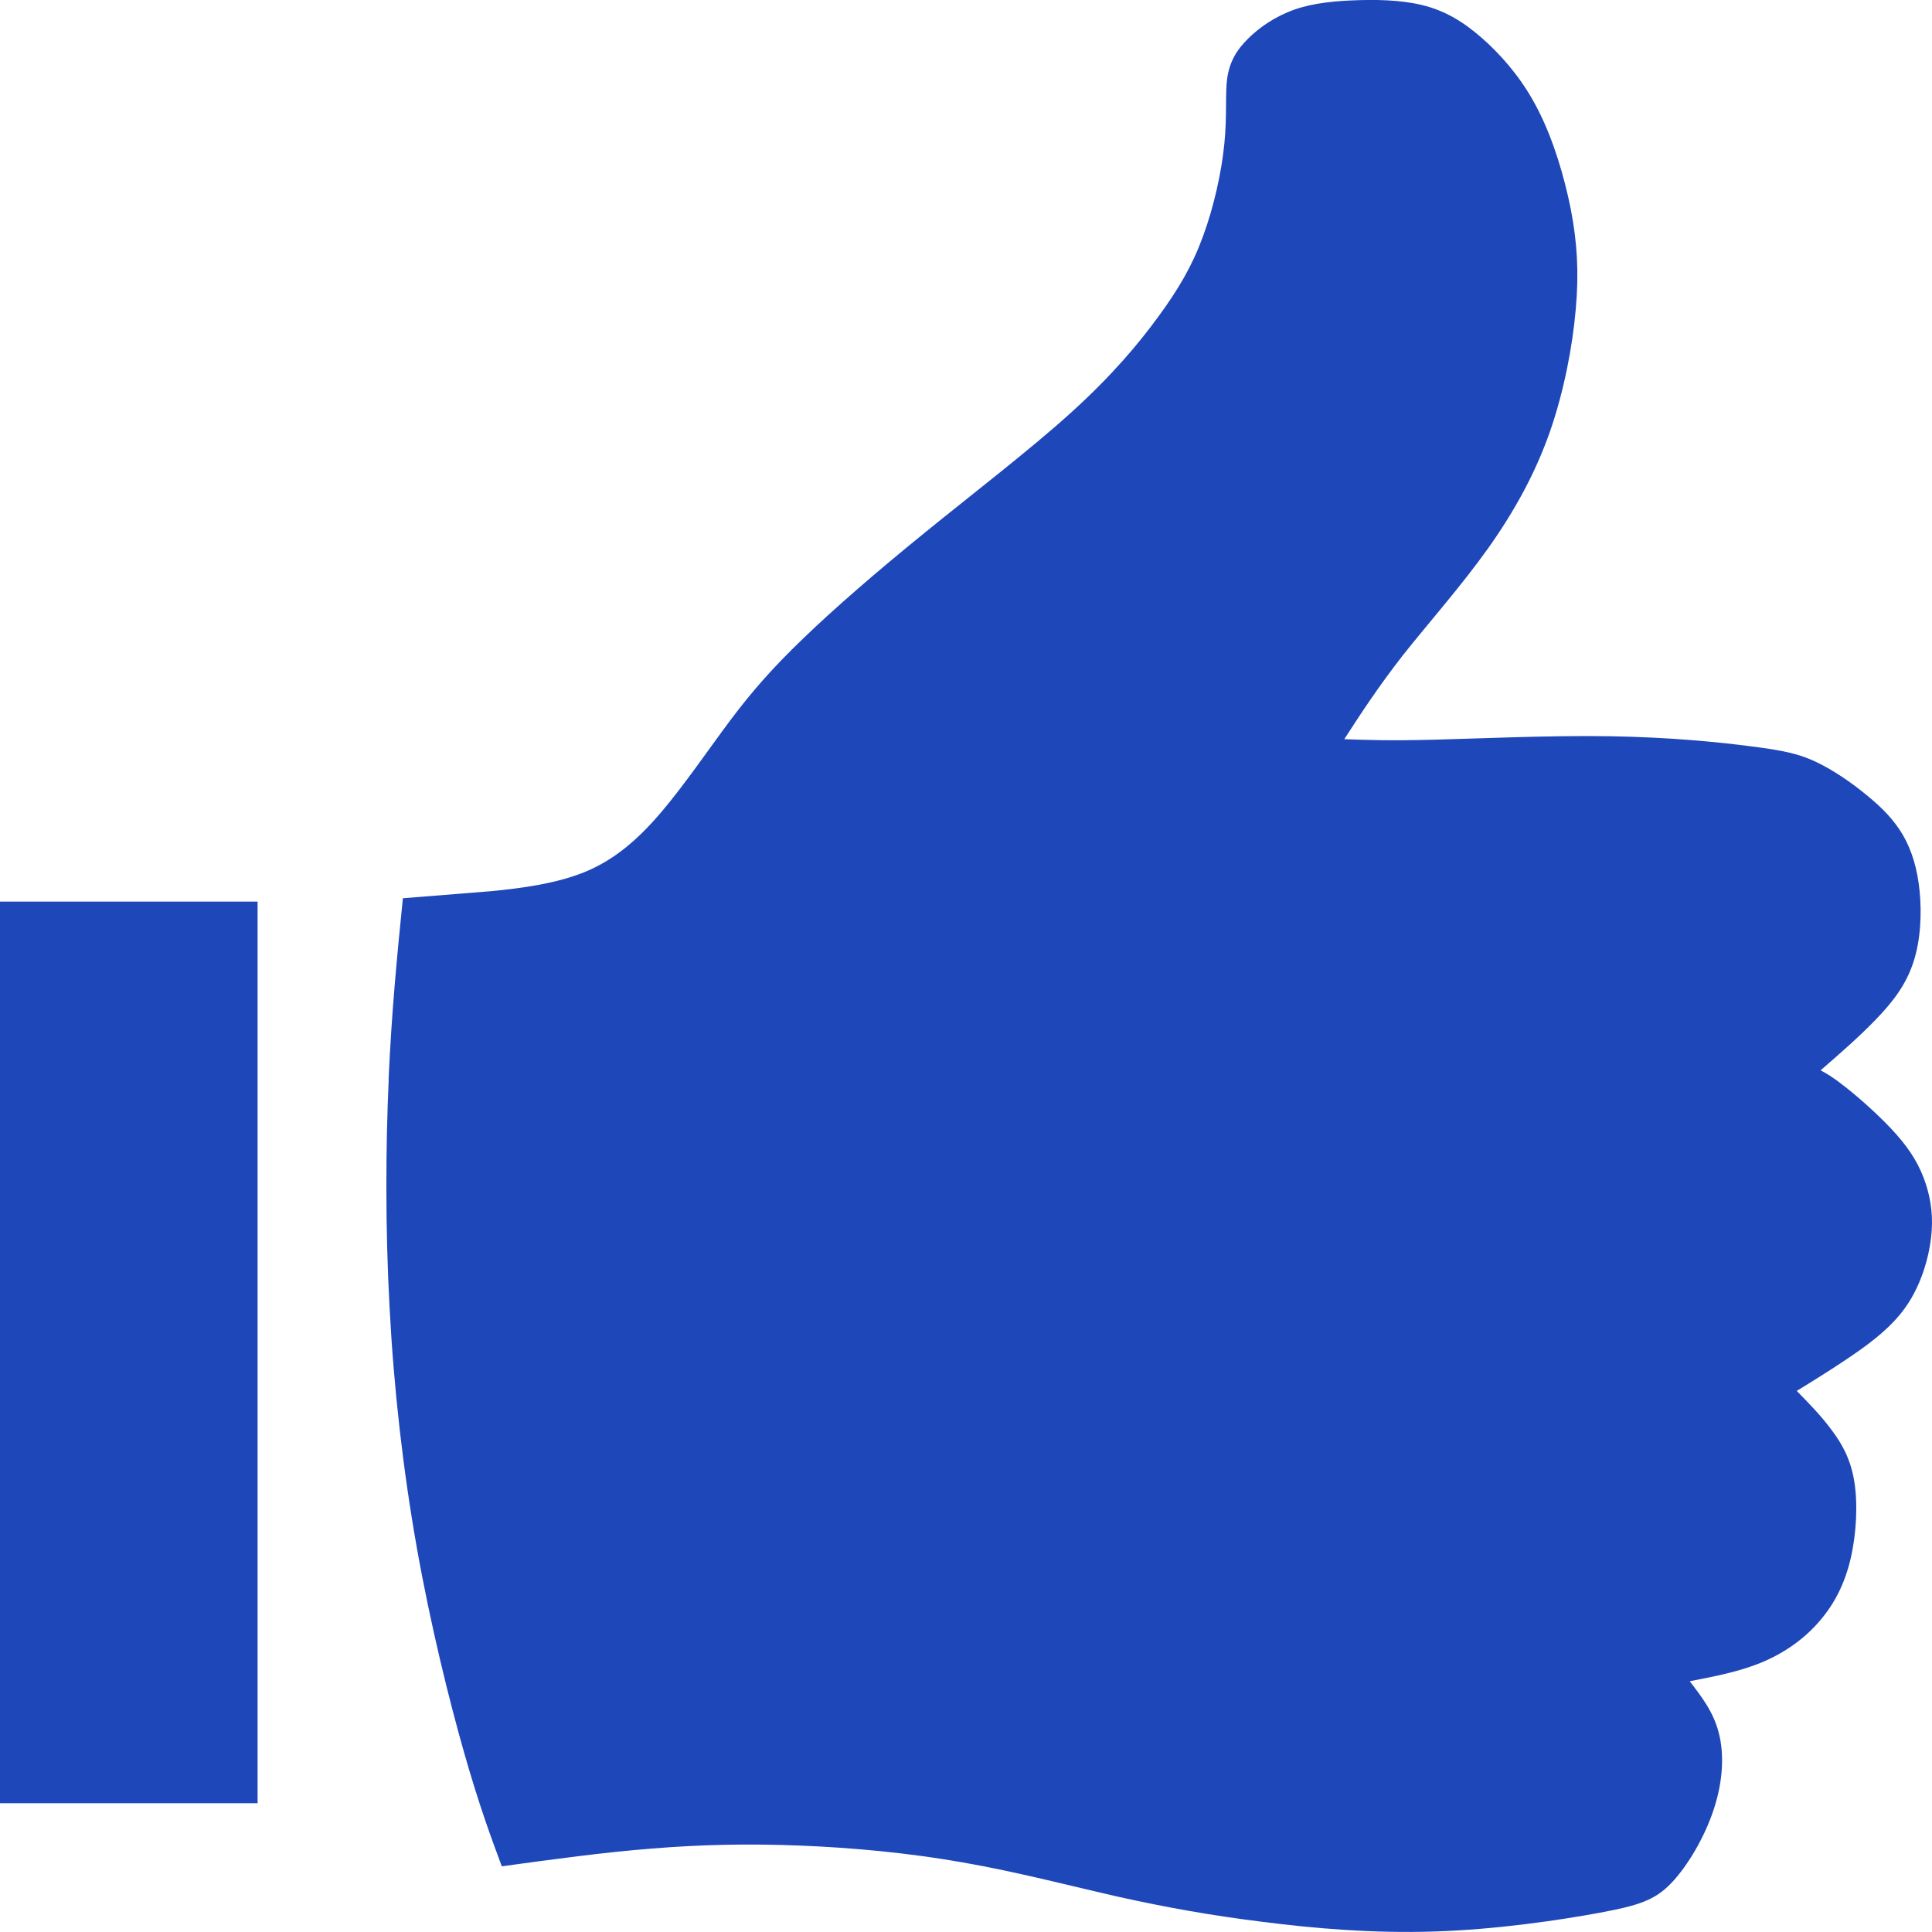
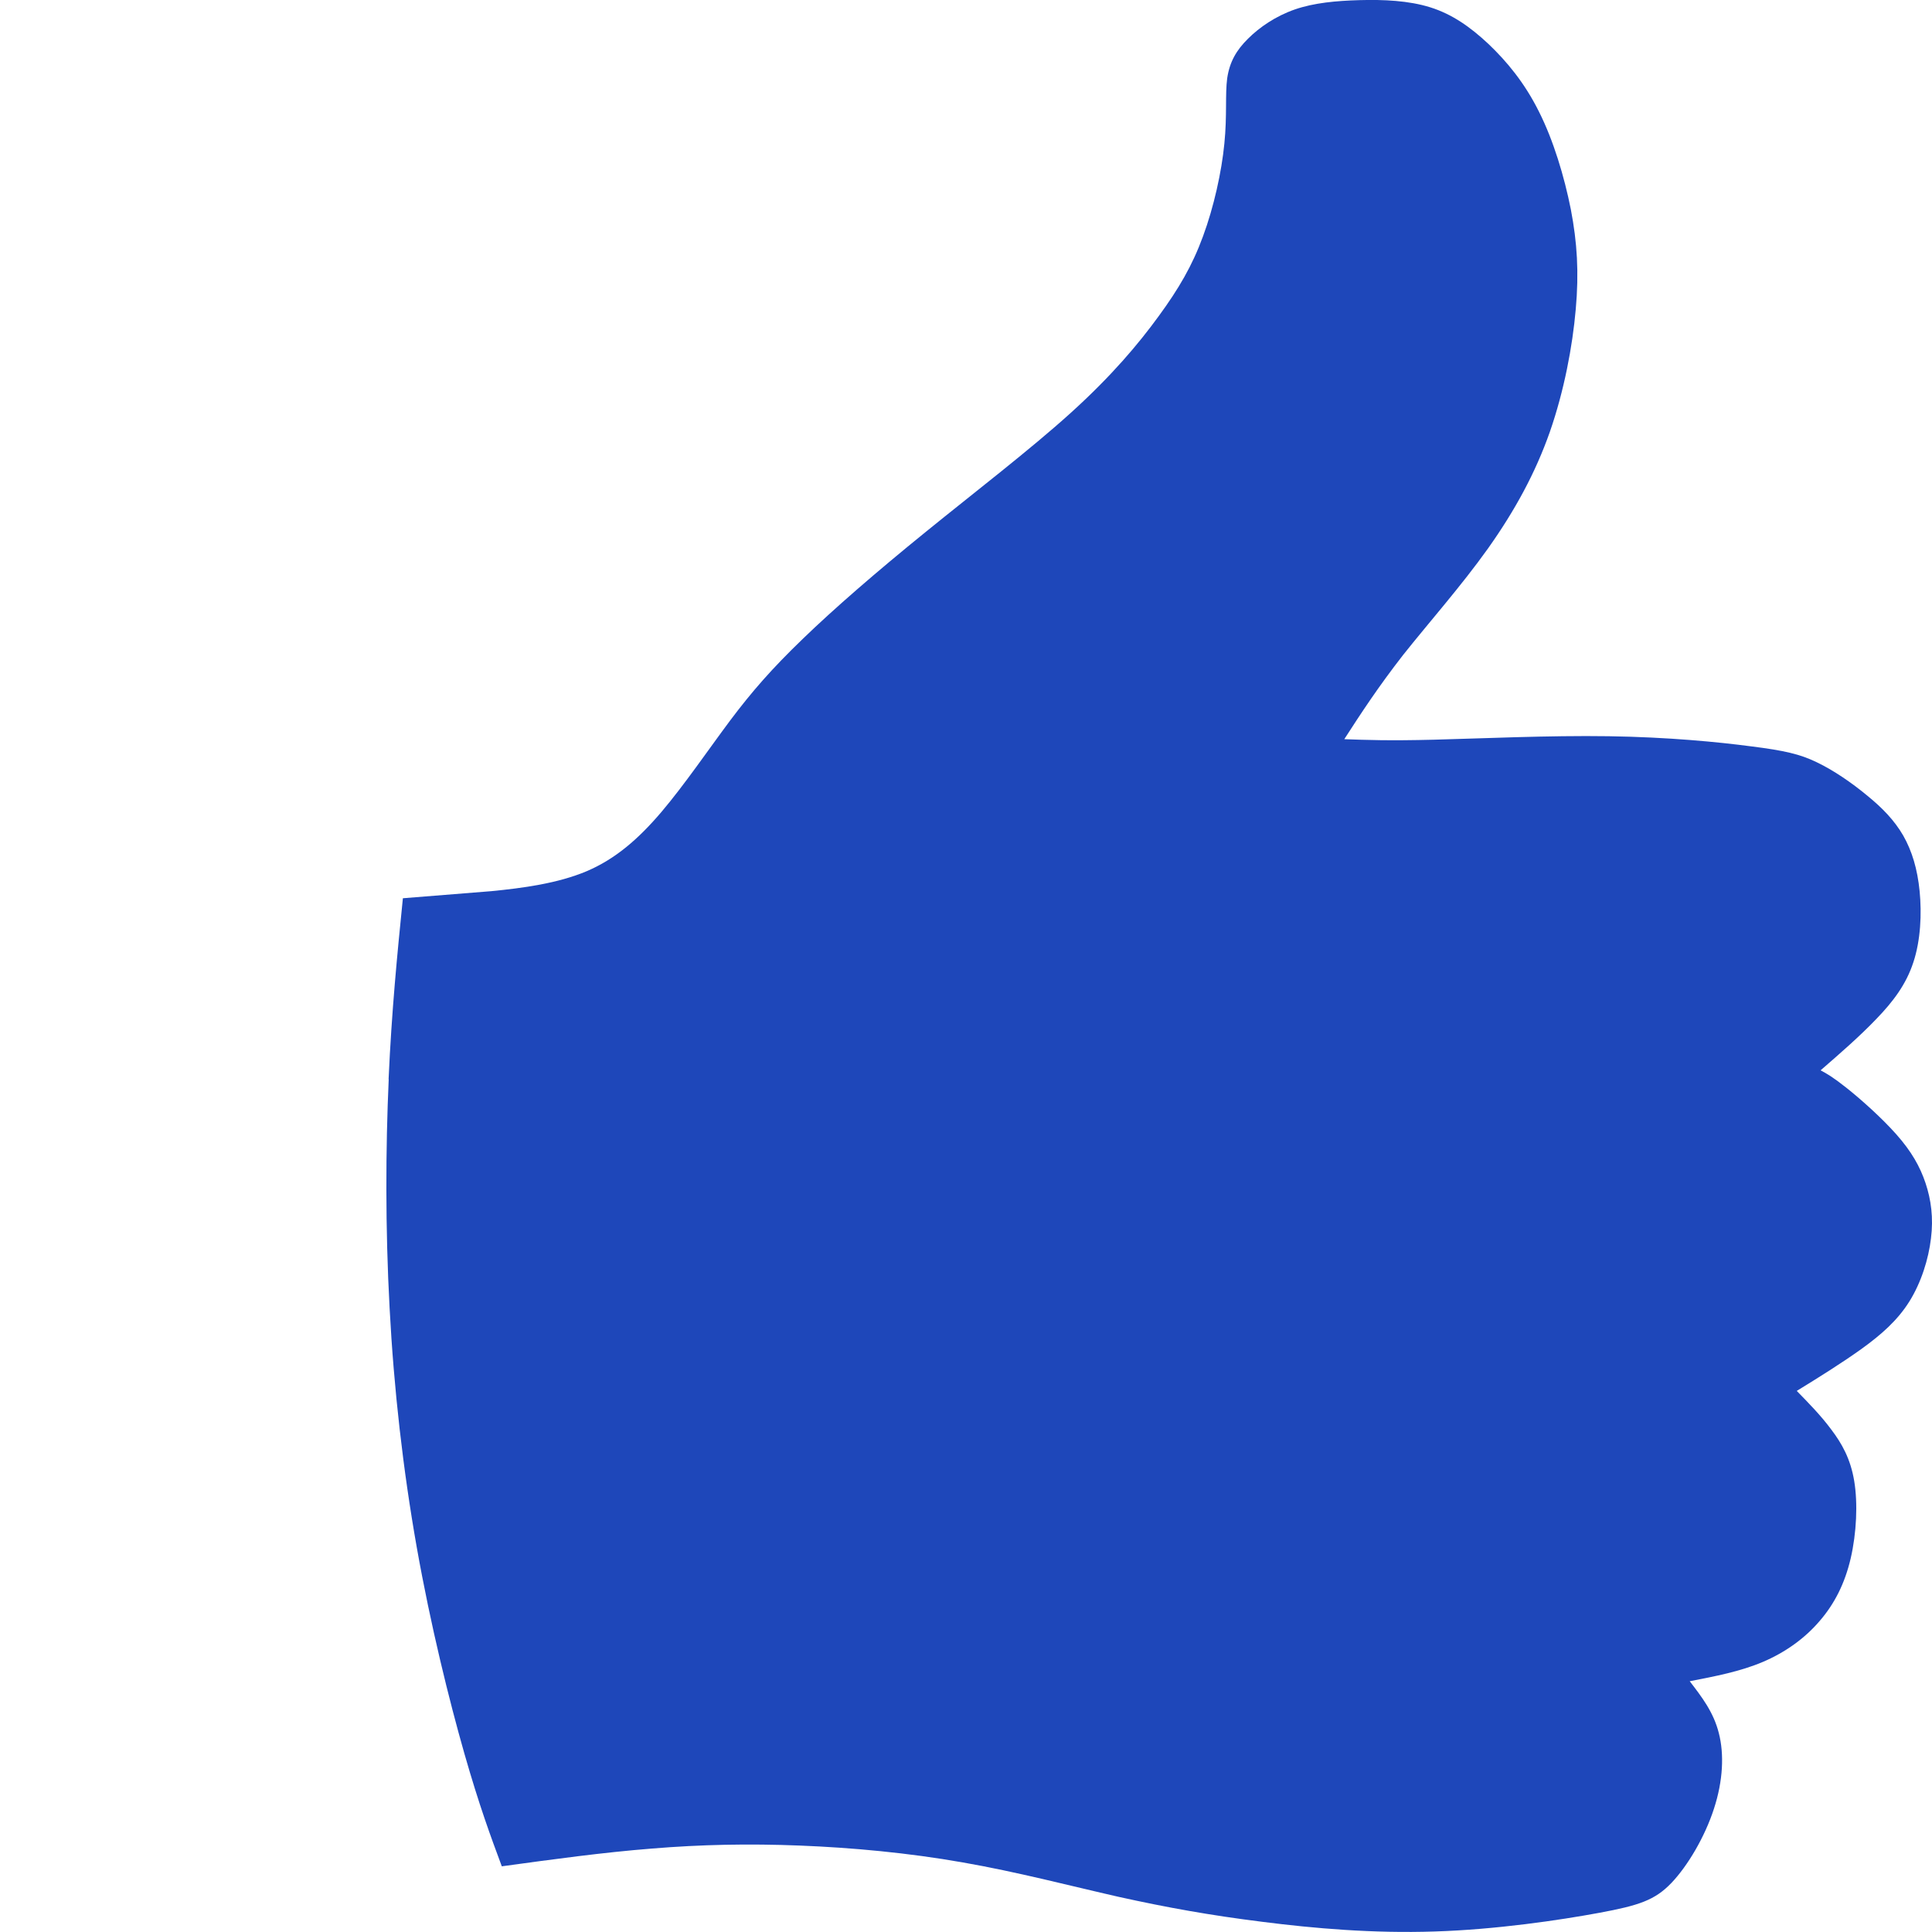
<svg xmlns="http://www.w3.org/2000/svg" width="15px" height="15px" viewBox="0 0 15 15" version="1.1">
  <title>Group 9 Copy 10</title>
  <desc>Created with Sketch.</desc>
  <defs />
  <g id="Page-1" stroke="none" stroke-width="1" fill="none" fill-rule="evenodd">
    <g id="Group-9-Copy-10" fill="#1E47BA">
-       <path d="M3.018,8.379 C2.994,8.91 2.991,9.533 3.025,10.158 C3.058,10.784 3.129,11.41 3.236,12.015 C3.343,12.619 3.488,13.203 3.605,13.613 C3.722,14.022 3.809,14.256 3.896,14.49 C4.289,14.436 4.682,14.382 5.063,14.352 C5.442,14.321 5.81,14.313 6.212,14.329 C6.614,14.345 7.052,14.385 7.476,14.46 C7.9,14.534 8.31,14.642 8.685,14.727 C9.06,14.81 9.4,14.871 9.801,14.921 C10.201,14.972 10.663,15.012 11.14,14.996 C11.617,14.981 12.109,14.908 12.417,14.851 C12.725,14.794 12.848,14.753 12.976,14.62 C13.104,14.486 13.237,14.26 13.307,14.043 C13.378,13.826 13.387,13.619 13.345,13.456 C13.304,13.292 13.211,13.173 13.119,13.053 C13.316,13.015 13.513,12.977 13.687,12.903 C13.861,12.829 14.013,12.72 14.128,12.585 C14.244,12.451 14.324,12.292 14.369,12.098 C14.414,11.903 14.425,11.673 14.396,11.498 C14.367,11.324 14.299,11.206 14.218,11.099 C14.138,10.991 14.045,10.896 13.95,10.799 C14.126,10.691 14.302,10.581 14.454,10.472 C14.605,10.363 14.732,10.252 14.824,10.105 C14.916,9.958 14.973,9.776 14.992,9.615 C15.012,9.455 14.993,9.315 14.95,9.186 C14.907,9.057 14.84,8.939 14.723,8.807 C14.607,8.676 14.442,8.53 14.336,8.446 C14.229,8.361 14.182,8.335 14.135,8.31 C14.287,8.178 14.439,8.046 14.567,7.912 C14.696,7.779 14.799,7.644 14.855,7.472 C14.912,7.301 14.921,7.094 14.904,6.92 C14.887,6.746 14.844,6.606 14.777,6.488 C14.708,6.369 14.615,6.273 14.497,6.177 C14.379,6.079 14.237,5.981 14.105,5.918 C13.975,5.855 13.853,5.827 13.598,5.795 C13.342,5.761 12.953,5.723 12.49,5.716 C12.026,5.709 11.488,5.734 11.133,5.743 C10.778,5.752 10.608,5.745 10.437,5.739 C10.568,5.536 10.7,5.334 10.893,5.086 C11.088,4.84 11.345,4.55 11.553,4.258 C11.761,3.965 11.921,3.672 12.033,3.353 C12.144,3.034 12.209,2.689 12.234,2.402 C12.26,2.114 12.245,1.882 12.196,1.626 C12.145,1.37 12.061,1.09 11.948,0.866 C11.836,0.641 11.696,0.474 11.556,0.341 C11.415,0.209 11.274,0.11 11.105,0.057 C10.936,0.004 10.741,-0.004 10.557,0.001 C10.374,0.006 10.202,0.022 10.054,0.073 C9.904,0.125 9.778,0.212 9.689,0.301 C9.599,0.39 9.547,0.48 9.528,0.607 C9.511,0.733 9.528,0.896 9.506,1.114 C9.485,1.333 9.424,1.608 9.34,1.835 C9.257,2.062 9.151,2.243 8.995,2.456 C8.839,2.67 8.633,2.916 8.315,3.204 C7.997,3.492 7.567,3.821 7.187,4.13 C6.807,4.438 6.476,4.725 6.234,4.959 C5.992,5.192 5.837,5.37 5.668,5.595 C5.5,5.82 5.317,6.089 5.137,6.302 C4.957,6.514 4.778,6.669 4.555,6.764 C4.33,6.859 4.059,6.895 3.814,6.919 L3.128,6.974 C3.084,7.411 3.041,7.848 3.017,8.379 L3.018,8.379 Z" id="Shape" fill-rule="nonzero" />
-       <rect id="Rectangle-2" x="0" y="7" width="2" height="7" />
+       <path d="M3.018,8.379 C2.994,8.91 2.991,9.533 3.025,10.158 C3.058,10.784 3.129,11.41 3.236,12.015 C3.343,12.619 3.488,13.203 3.605,13.613 C3.722,14.022 3.809,14.256 3.896,14.49 C4.289,14.436 4.682,14.382 5.063,14.352 C5.442,14.321 5.81,14.313 6.212,14.329 C6.614,14.345 7.052,14.385 7.476,14.46 C7.9,14.534 8.31,14.642 8.685,14.727 C9.06,14.81 9.4,14.871 9.801,14.921 C10.201,14.972 10.663,15.012 11.14,14.996 C11.617,14.981 12.109,14.908 12.417,14.851 C12.725,14.794 12.848,14.753 12.976,14.62 C13.104,14.486 13.237,14.26 13.307,14.043 C13.378,13.826 13.387,13.619 13.345,13.456 C13.304,13.292 13.211,13.173 13.119,13.053 C13.316,13.015 13.513,12.977 13.687,12.903 C13.861,12.829 14.013,12.72 14.128,12.585 C14.244,12.451 14.324,12.292 14.369,12.098 C14.414,11.903 14.425,11.673 14.396,11.498 C14.367,11.324 14.299,11.206 14.218,11.099 C14.138,10.991 14.045,10.896 13.95,10.799 C14.126,10.691 14.302,10.581 14.454,10.472 C14.605,10.363 14.732,10.252 14.824,10.105 C14.916,9.958 14.973,9.776 14.992,9.615 C15.012,9.455 14.993,9.315 14.95,9.186 C14.907,9.057 14.84,8.939 14.723,8.807 C14.607,8.676 14.442,8.53 14.336,8.446 C14.229,8.361 14.182,8.335 14.135,8.31 C14.287,8.178 14.439,8.046 14.567,7.912 C14.696,7.779 14.799,7.644 14.855,7.472 C14.912,7.301 14.921,7.094 14.904,6.92 C14.887,6.746 14.844,6.606 14.777,6.488 C14.708,6.369 14.615,6.273 14.497,6.177 C14.379,6.079 14.237,5.981 14.105,5.918 C13.975,5.855 13.853,5.827 13.598,5.795 C13.342,5.761 12.953,5.723 12.49,5.716 C12.026,5.709 11.488,5.734 11.133,5.743 C10.778,5.752 10.608,5.745 10.437,5.739 C10.568,5.536 10.7,5.334 10.893,5.086 C11.088,4.84 11.345,4.55 11.553,4.258 C11.761,3.965 11.921,3.672 12.033,3.353 C12.144,3.034 12.209,2.689 12.234,2.402 C12.26,2.114 12.245,1.882 12.196,1.626 C12.145,1.37 12.061,1.09 11.948,0.866 C11.836,0.641 11.696,0.474 11.556,0.341 C11.415,0.209 11.274,0.11 11.105,0.057 C10.936,0.004 10.741,-0.004 10.557,0.001 C10.374,0.006 10.202,0.022 10.054,0.073 C9.904,0.125 9.778,0.212 9.689,0.301 C9.599,0.39 9.547,0.48 9.528,0.607 C9.511,0.733 9.528,0.896 9.506,1.114 C9.485,1.333 9.424,1.608 9.34,1.835 C9.257,2.062 9.151,2.243 8.995,2.456 C8.839,2.67 8.633,2.916 8.315,3.204 C7.997,3.492 7.567,3.821 7.187,4.13 C6.807,4.438 6.476,4.725 6.234,4.959 C5.992,5.192 5.837,5.37 5.668,5.595 C5.5,5.82 5.317,6.089 5.137,6.302 C4.957,6.514 4.778,6.669 4.555,6.764 C4.33,6.859 4.059,6.895 3.814,6.919 L3.128,6.974 C3.084,7.411 3.041,7.848 3.017,8.379 Z" id="Shape" fill-rule="nonzero" />
    </g>
  </g>
</svg>